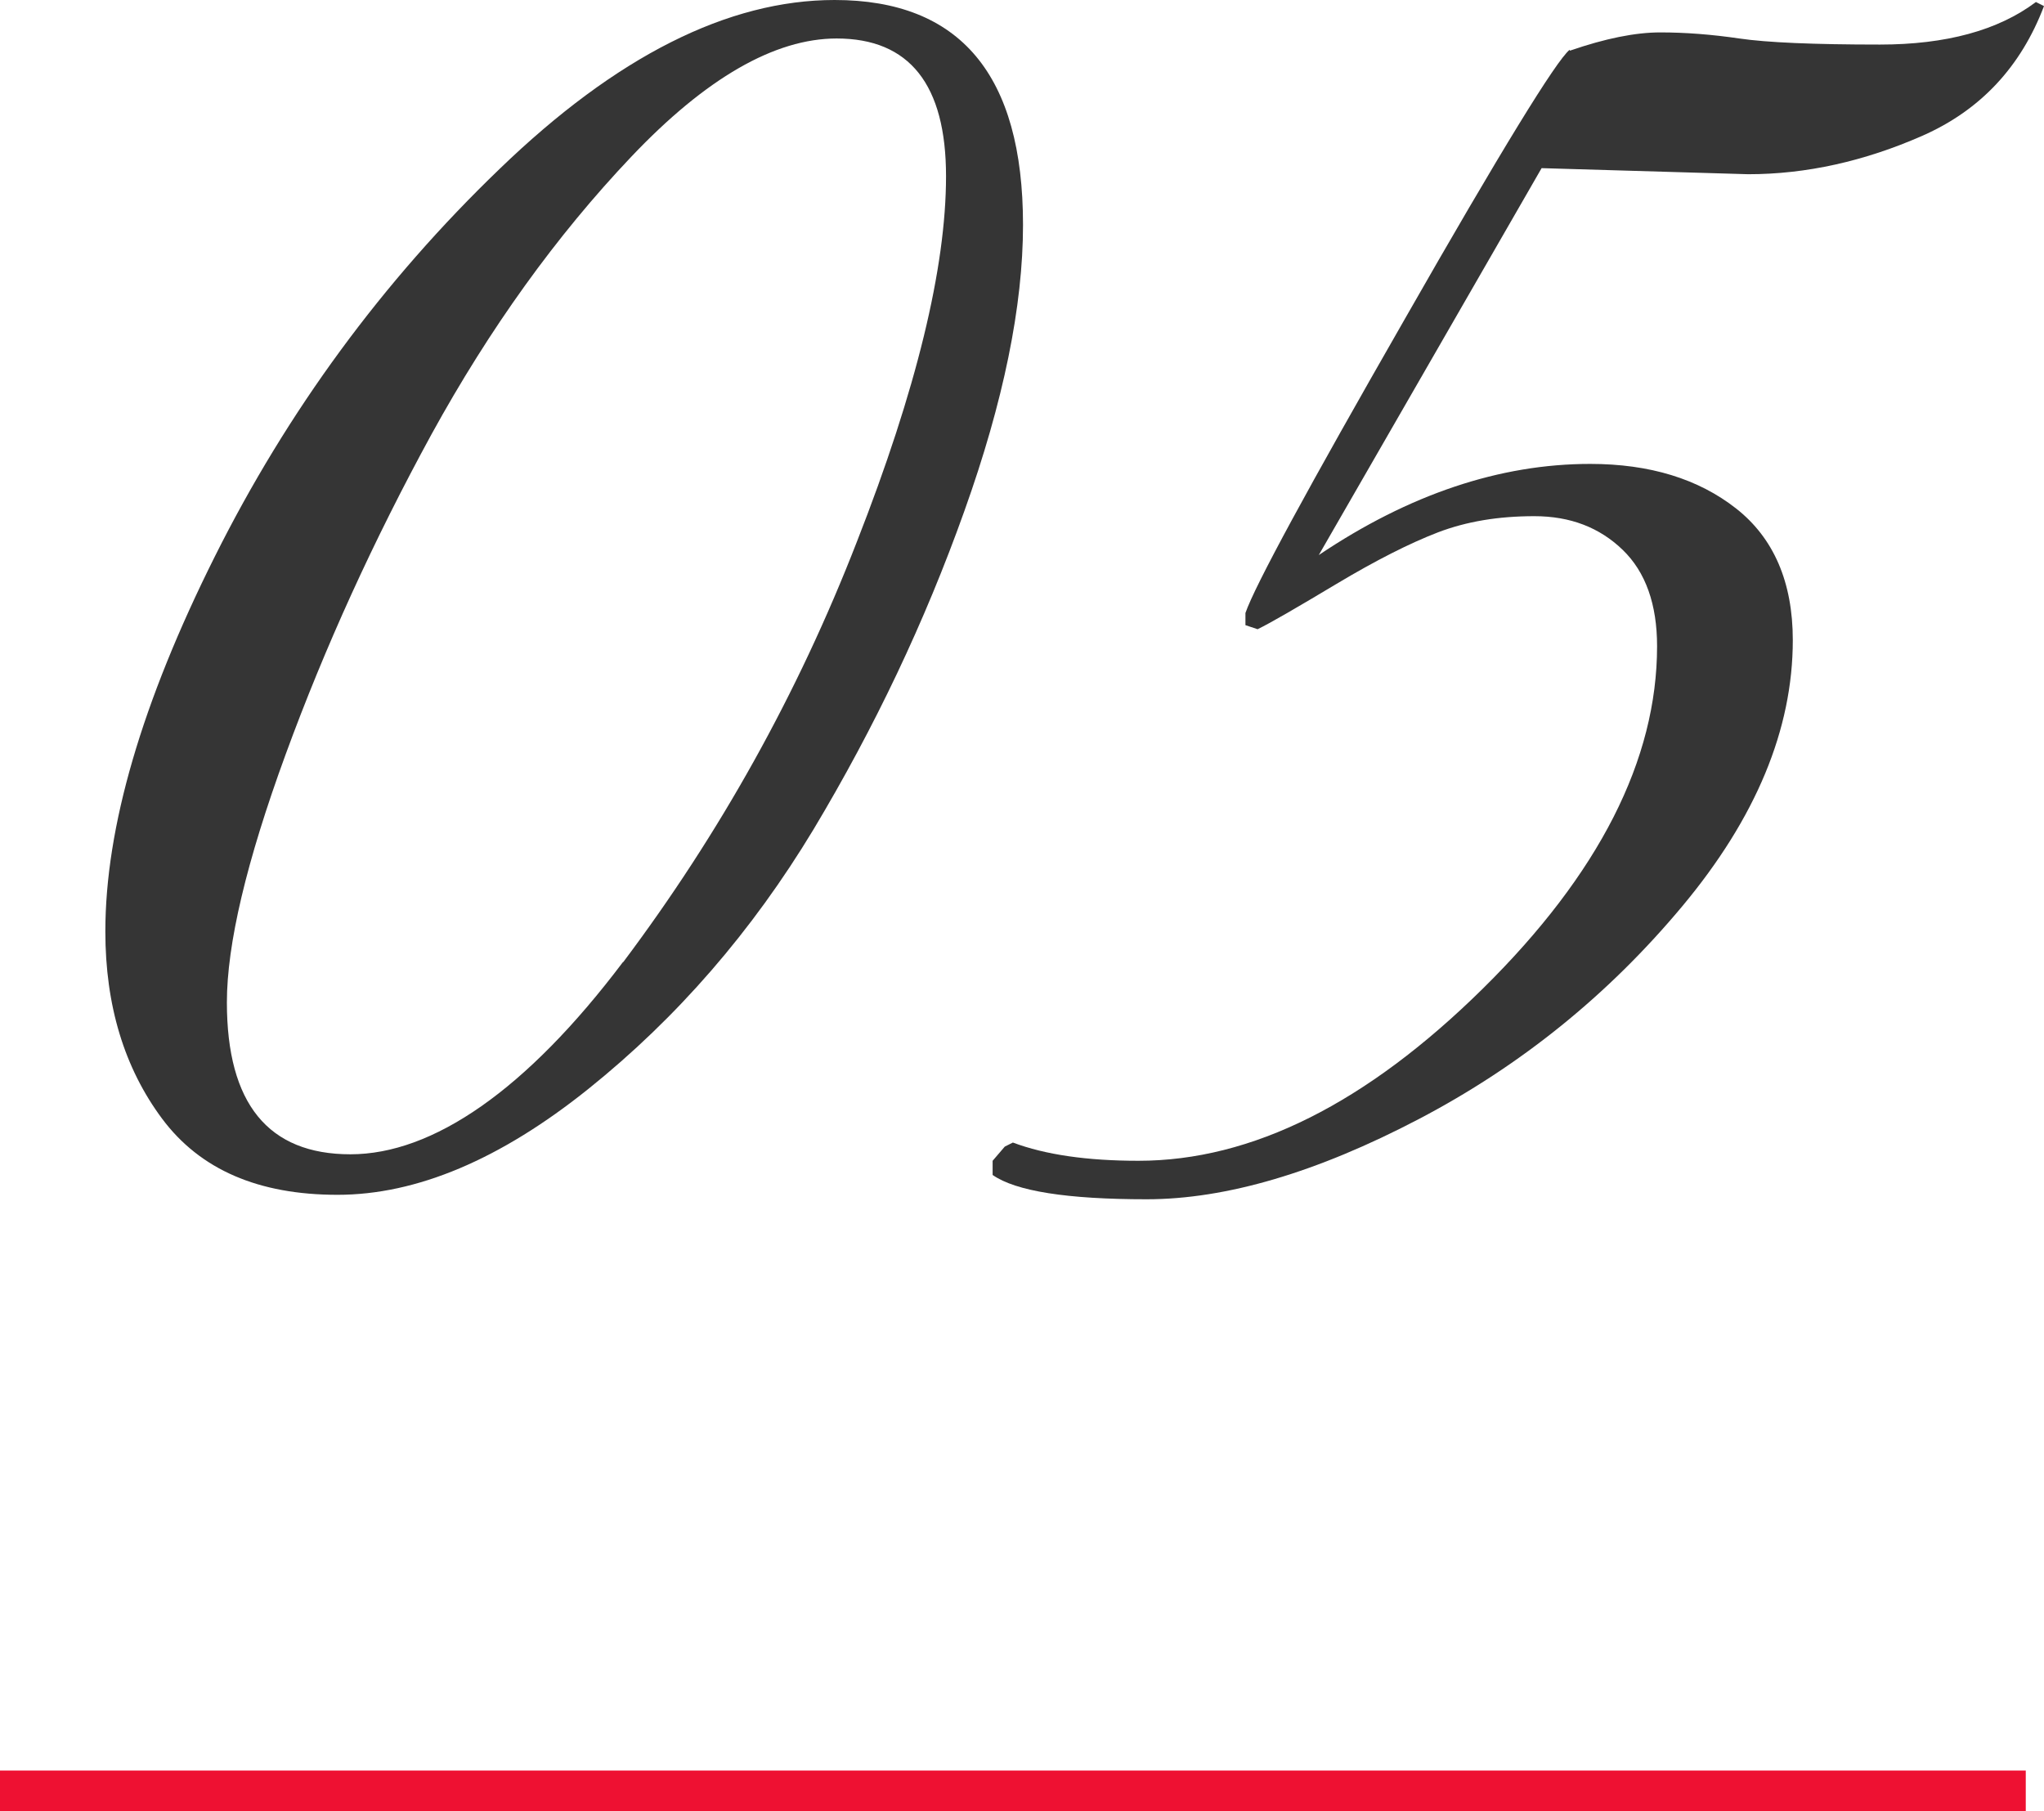
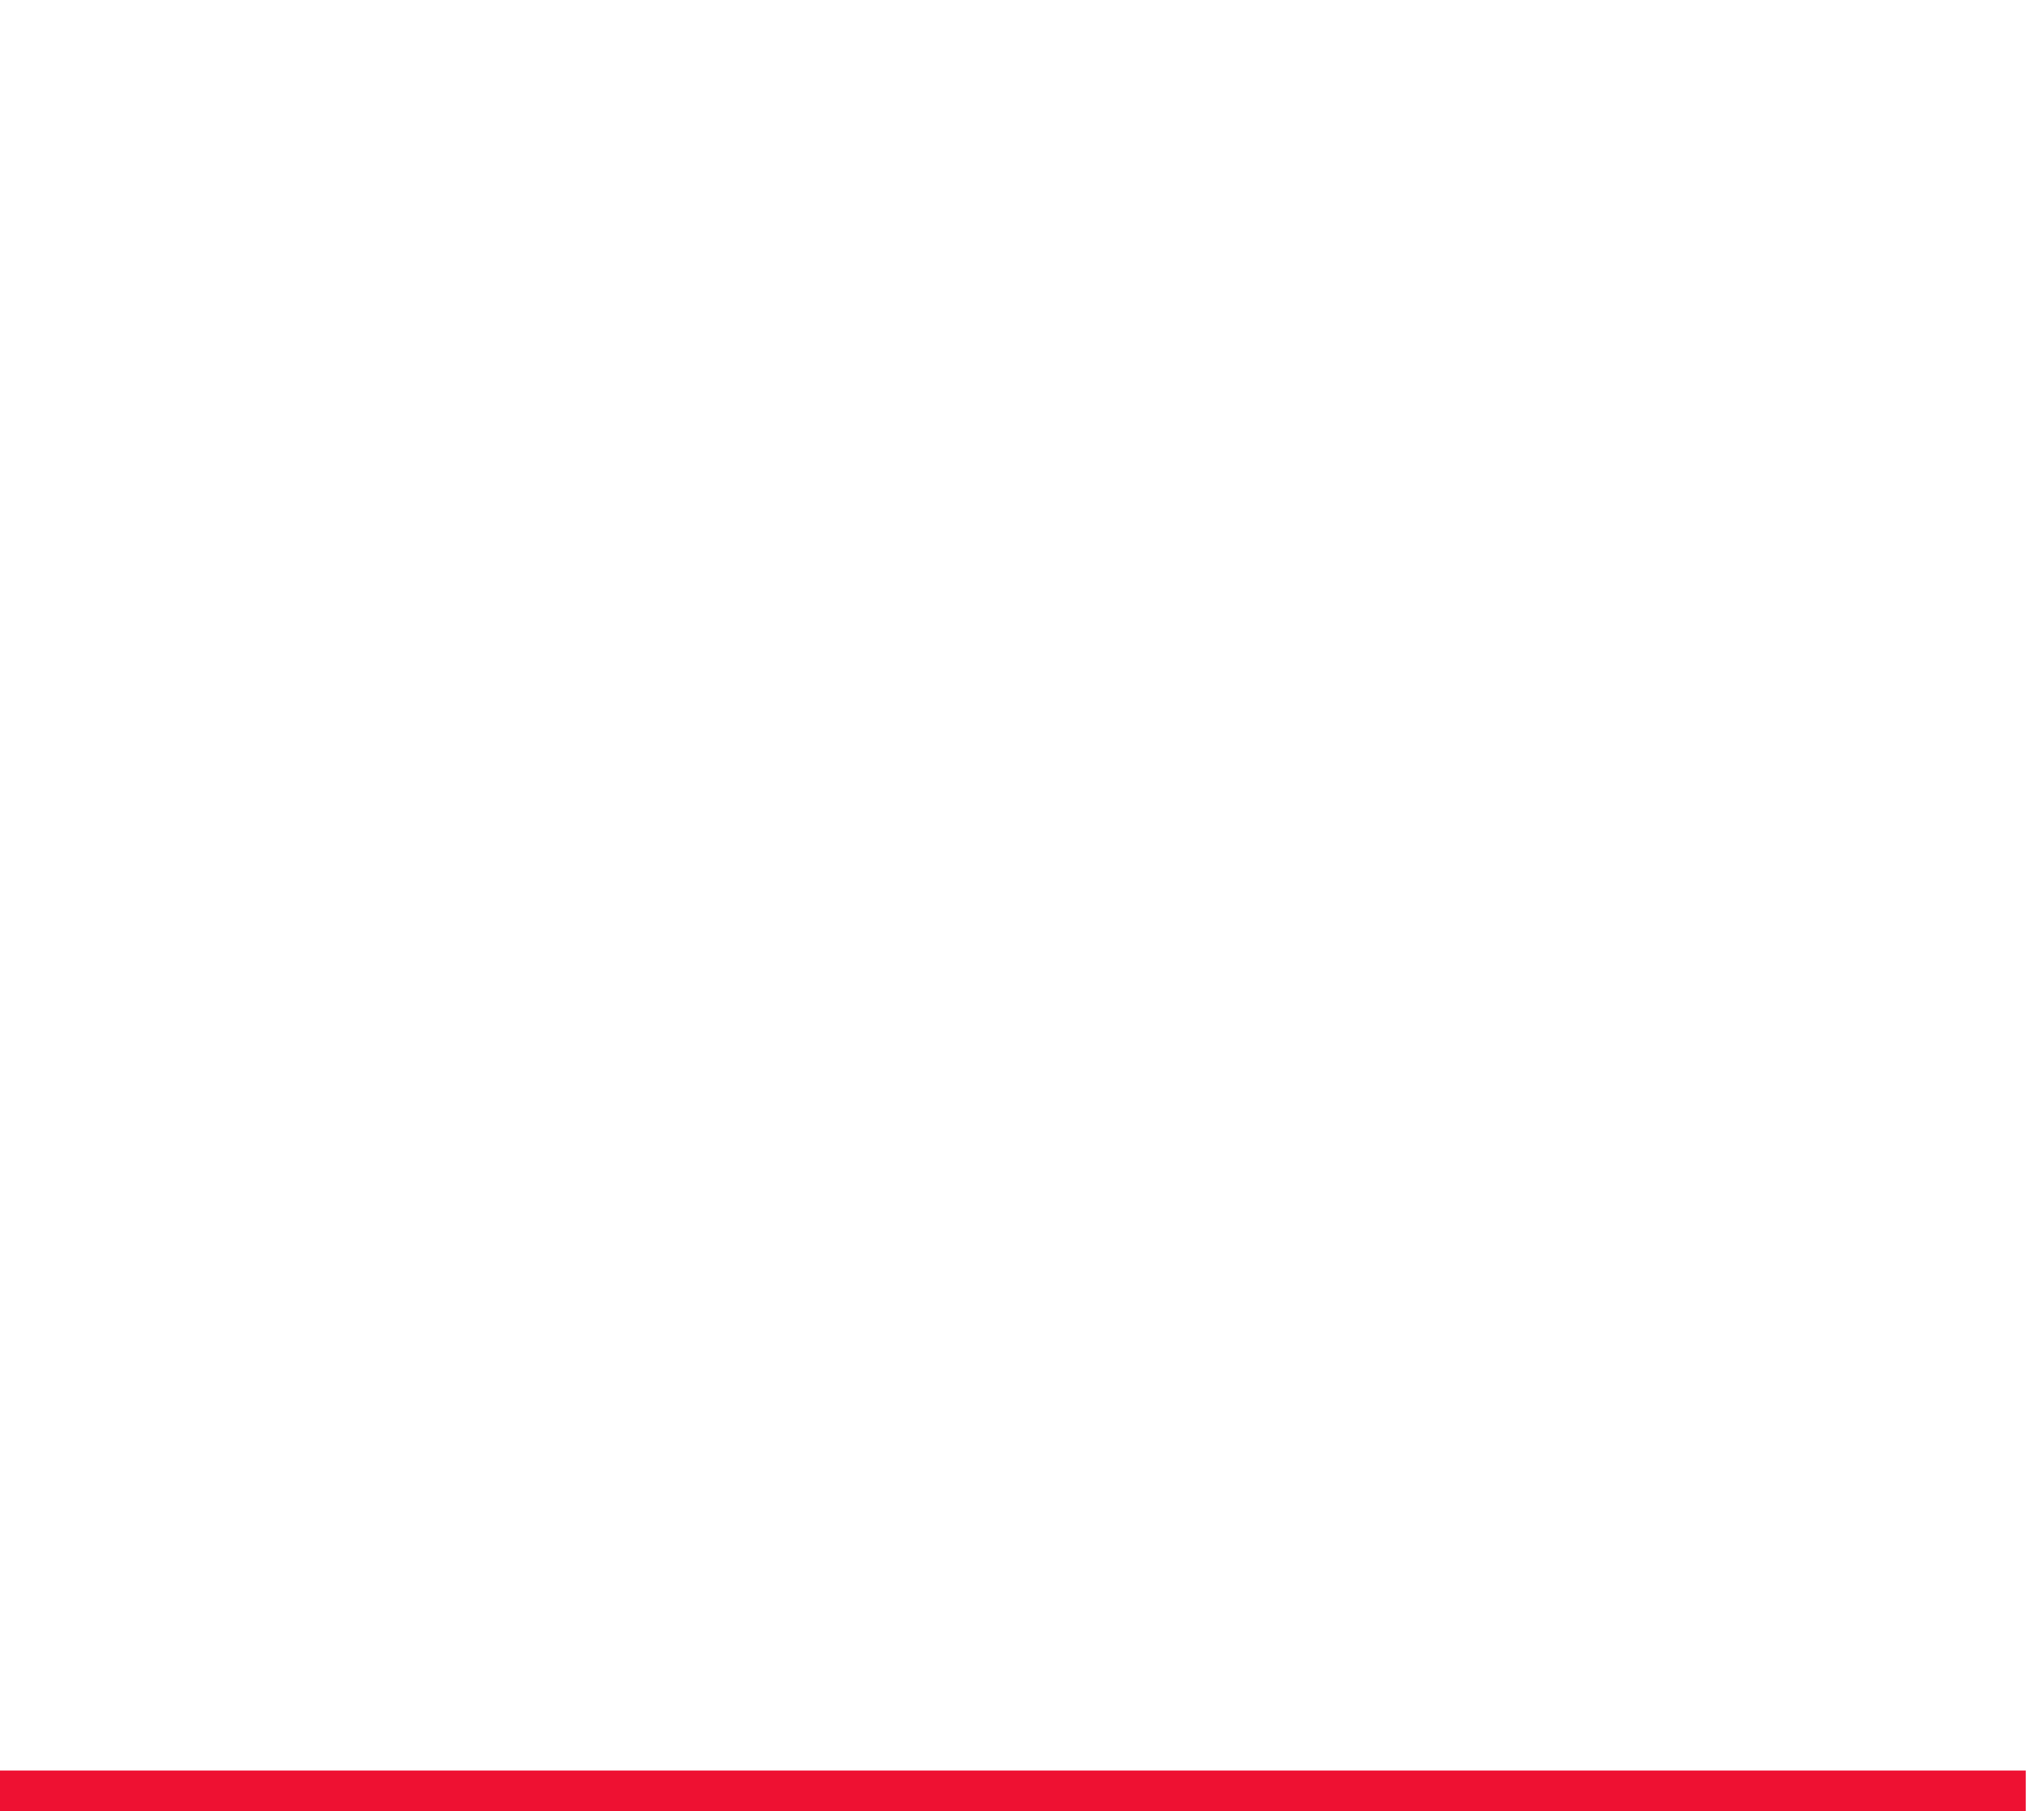
<svg xmlns="http://www.w3.org/2000/svg" id="_イヤー_2" viewBox="0 0 50.45 44.7">
  <defs>
    <style>.cls-1{fill:#ee1132;}.cls-2{fill:#353535;}</style>
  </defs>
  <g id="contents">
    <g>
      <g>
-         <path class="cls-2" d="M25.25,5.55c0,2-.48,4.36-1.45,7.07-.97,2.72-2.21,5.33-3.72,7.85-1.52,2.52-3.37,4.65-5.55,6.4-2.18,1.75-4.25,2.62-6.2,2.62s-3.39-.62-4.33-1.88c-.93-1.25-1.4-2.79-1.4-4.62,0-2.57,.9-5.65,2.7-9.25,1.8-3.6,4.14-6.79,7.03-9.57C15.21,1.39,17.97,0,20.6,0c3.1,0,4.65,1.85,4.65,5.55ZM15.38,23.75c2.38-3.17,4.31-6.62,5.77-10.38,1.47-3.75,2.2-6.76,2.2-9.02s-.9-3.4-2.7-3.4c-1.53,0-3.23,.98-5.07,2.92-1.85,1.95-3.49,4.23-4.93,6.85-1.43,2.62-2.63,5.25-3.6,7.9-.97,2.65-1.45,4.69-1.45,6.12,0,2.5,1.02,3.75,3.05,3.75s4.34-1.58,6.73-4.75Z" />
-         <path class="cls-2" d="M38.75,1.25c.87-.3,1.61-.45,2.23-.45s1.27,.05,1.95,.15c.68,.1,1.84,.15,3.47,.15s2.92-.35,3.85-1.05l.2,.1c-.57,1.5-1.57,2.57-3,3.2-1.43,.63-2.87,.95-4.3,.95l-5.1-.15-5.5,9.55c2.23-1.5,4.47-2.25,6.7-2.25,1.47,0,2.67,.37,3.6,1.1,.93,.73,1.4,1.82,1.4,3.25,0,2.2-.91,4.39-2.73,6.57-1.82,2.18-3.98,3.93-6.5,5.25-2.52,1.32-4.76,1.98-6.72,1.98s-3.23-.2-3.8-.6v-.35l.3-.35,.2-.1c.8,.3,1.83,.45,3.1,.45,2.8,0,5.63-1.42,8.5-4.25,2.87-2.83,4.3-5.65,4.3-8.45,0-1.03-.28-1.83-.85-2.38-.57-.55-1.29-.83-2.18-.83s-1.67,.13-2.38,.4c-.7,.27-1.53,.69-2.5,1.27-.97,.58-1.62,.96-1.95,1.12l-.3-.1v-.3c.23-.67,1.54-3.08,3.93-7.25,2.38-4.17,3.74-6.38,4.07-6.65Z" />
-       </g>
+         </g>
      <rect class="cls-1" y="43.7" width="50" height="1" />
    </g>
  </g>
</svg>